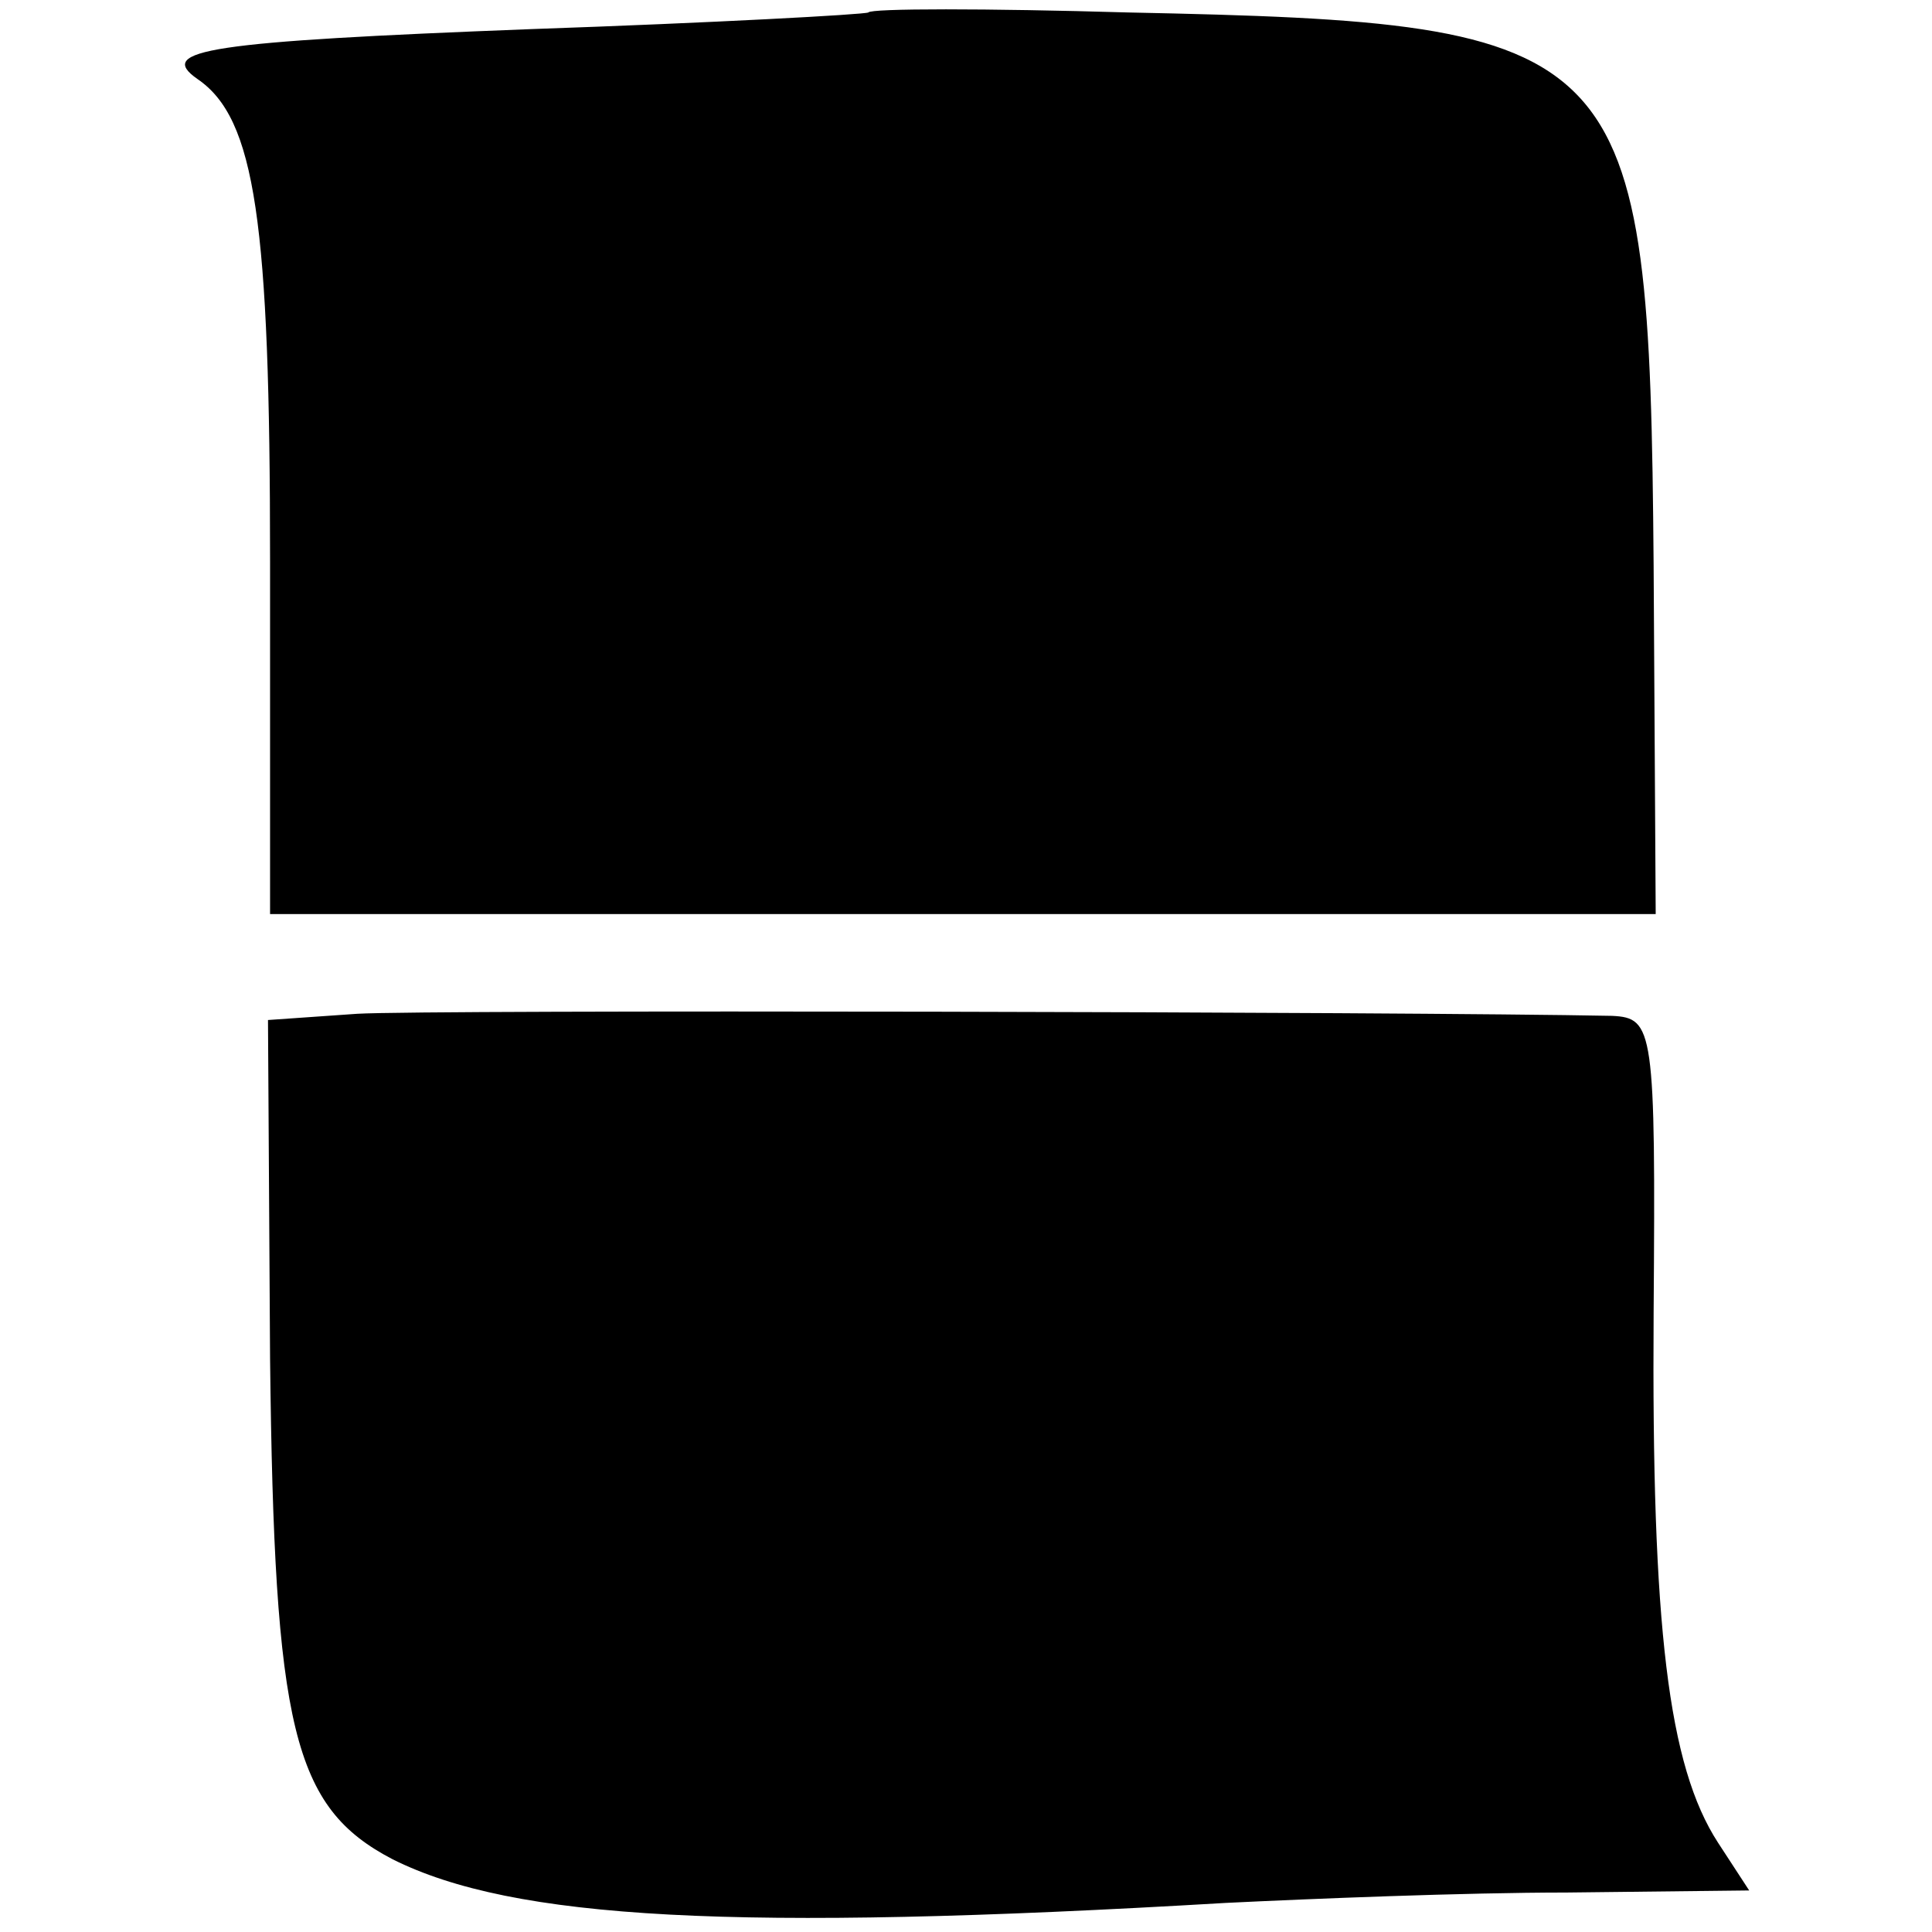
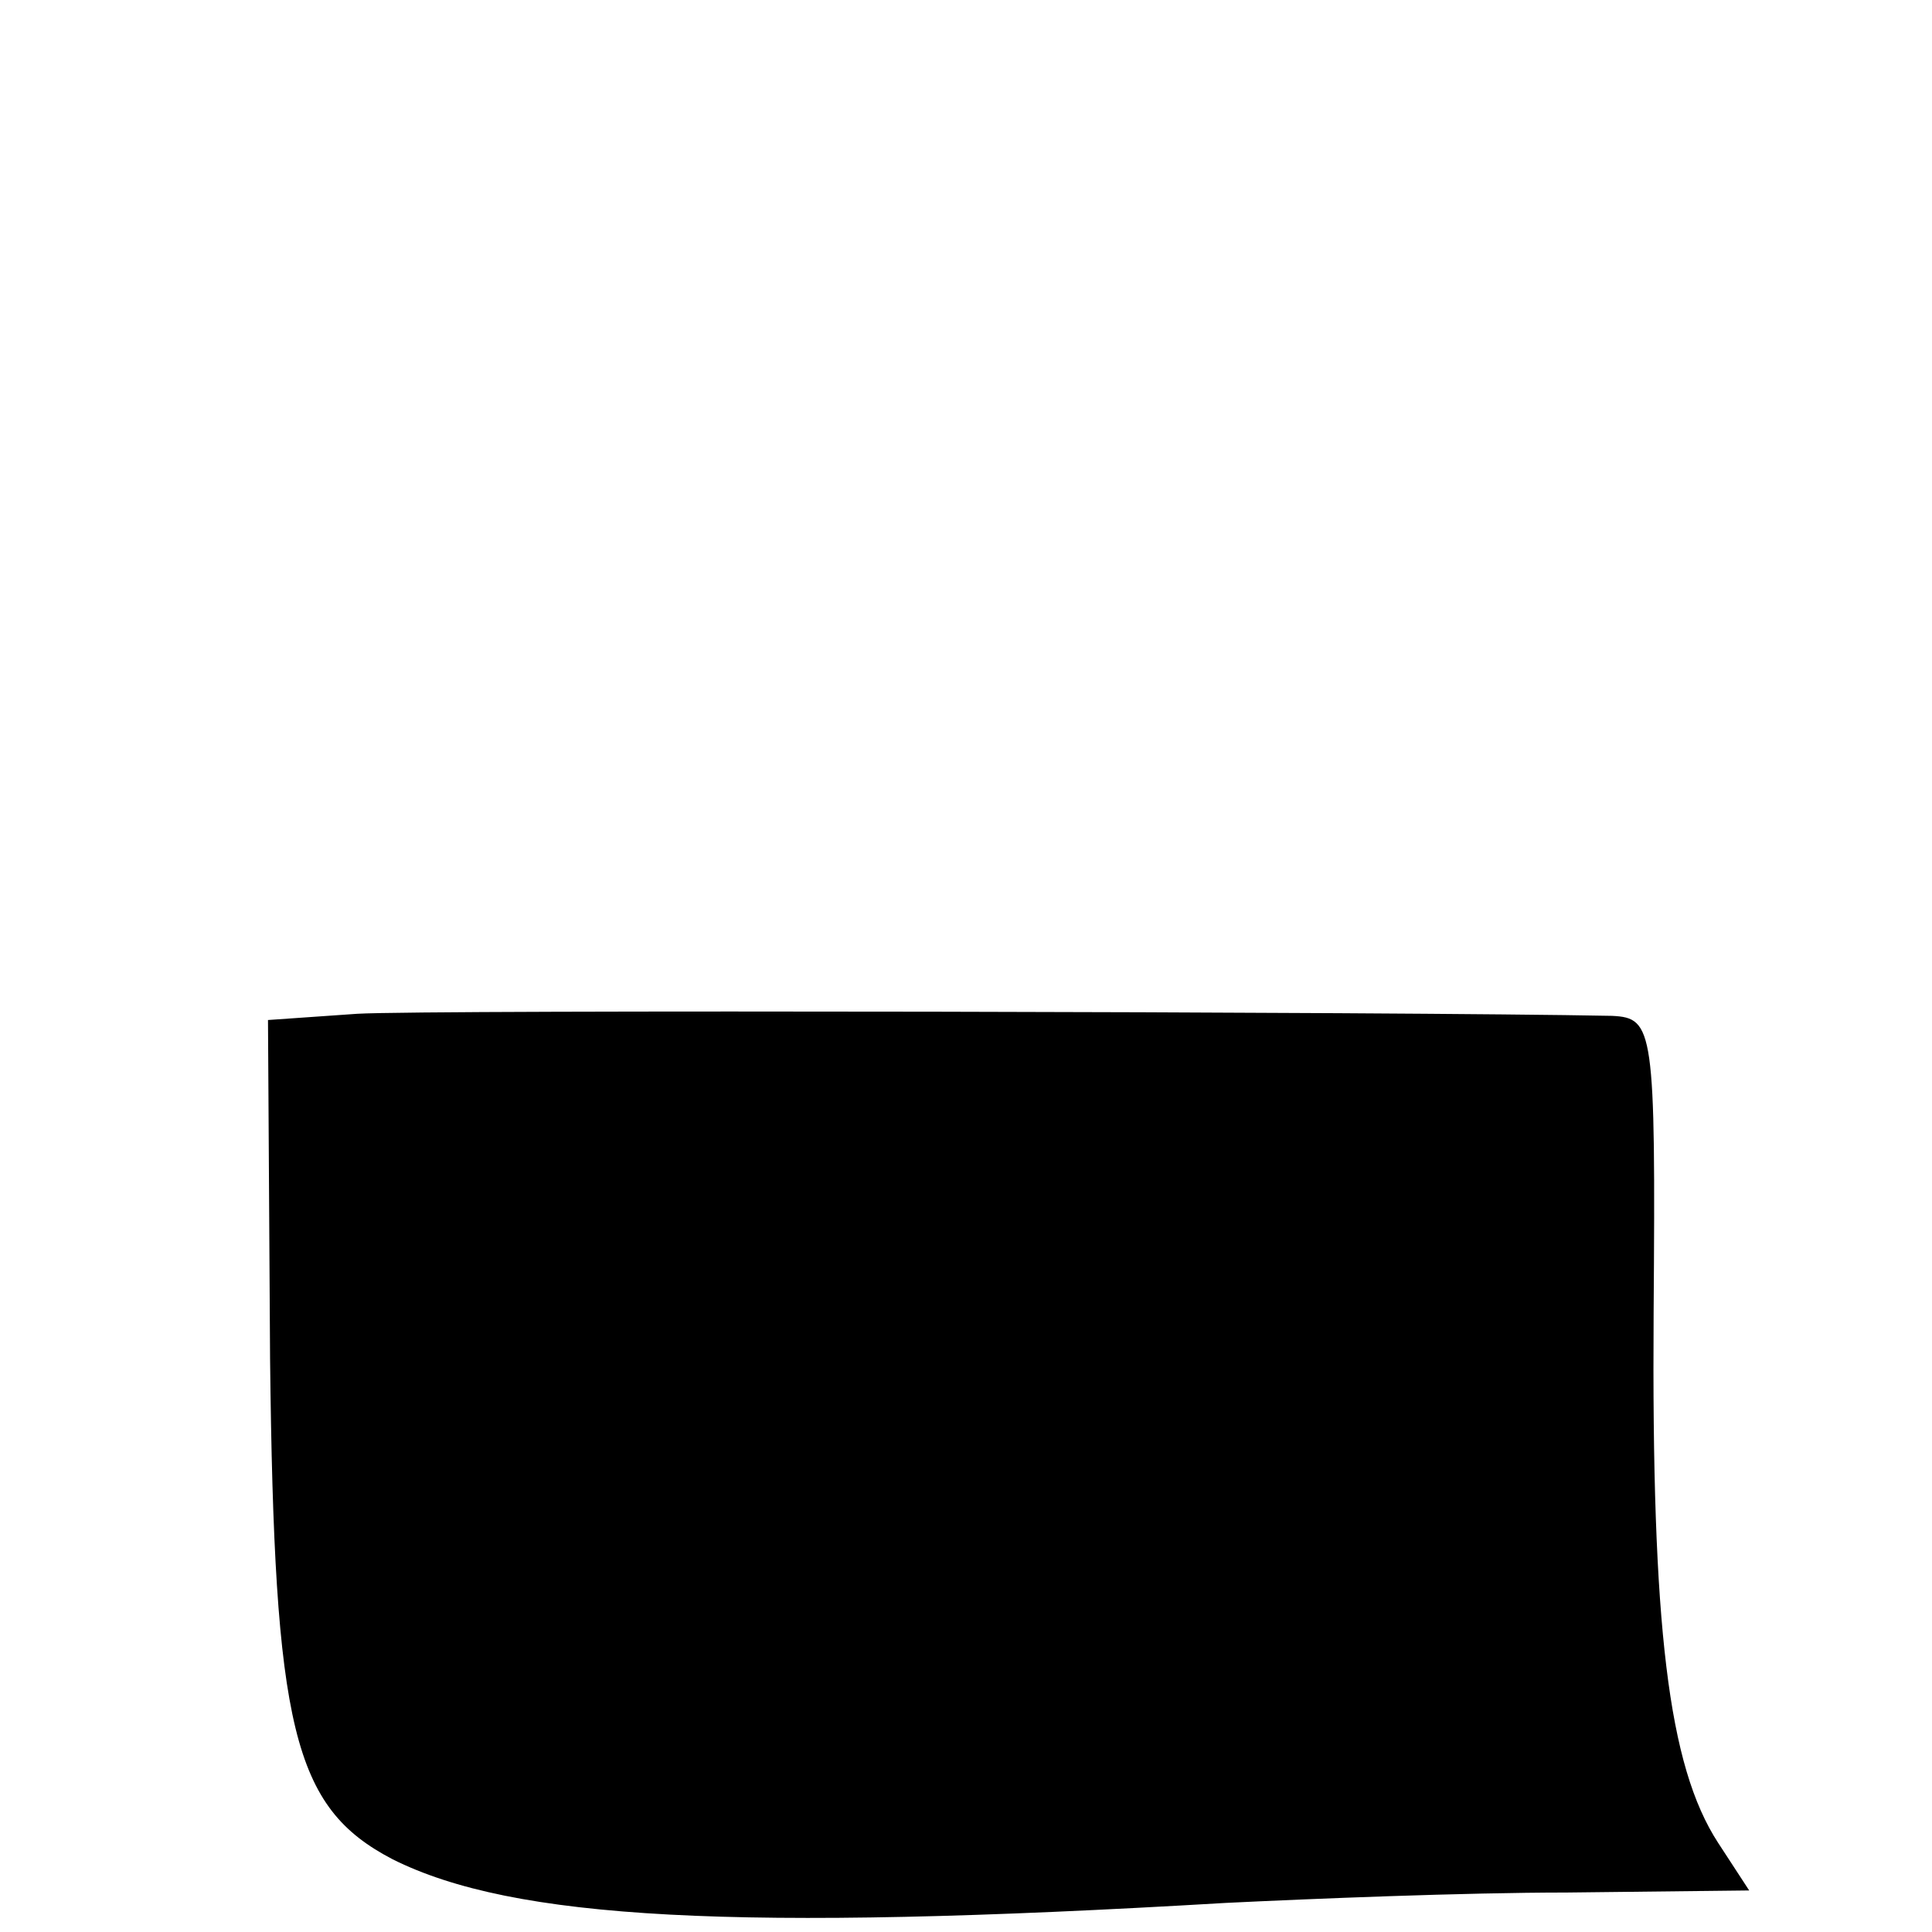
<svg xmlns="http://www.w3.org/2000/svg" version="1.0" width="93pt" height="93pt" viewBox="0 0 93 93" preserveAspectRatio="xMidYMid meet">
  <g transform="translate(0,93) scale(0.1,-0.1)" fill="#000000" stroke="none">
-     <path d="M418 924 c-2 -1 -75 -5 -162 -8 -156 -6 -181 -10 -161 -24 28 -19 35 -69 35 -232 l0 -170 334 0 333 0 -1 168 c-2 253 -11 261 -253 266 -68 2 -124 2 -125 0z" />
    <path d="M172 442 l-43 -3 1 -163 c2 -178 11 -216 59 -241 58 -29 164 -35 401 -21 41 2 115 5 164 5 l88 1 -15 23 c-24 37 -32 104 -31 255 1 137 0 142 -20 143 -100 2 -570 3 -604 1z" />
  </g>
</svg>